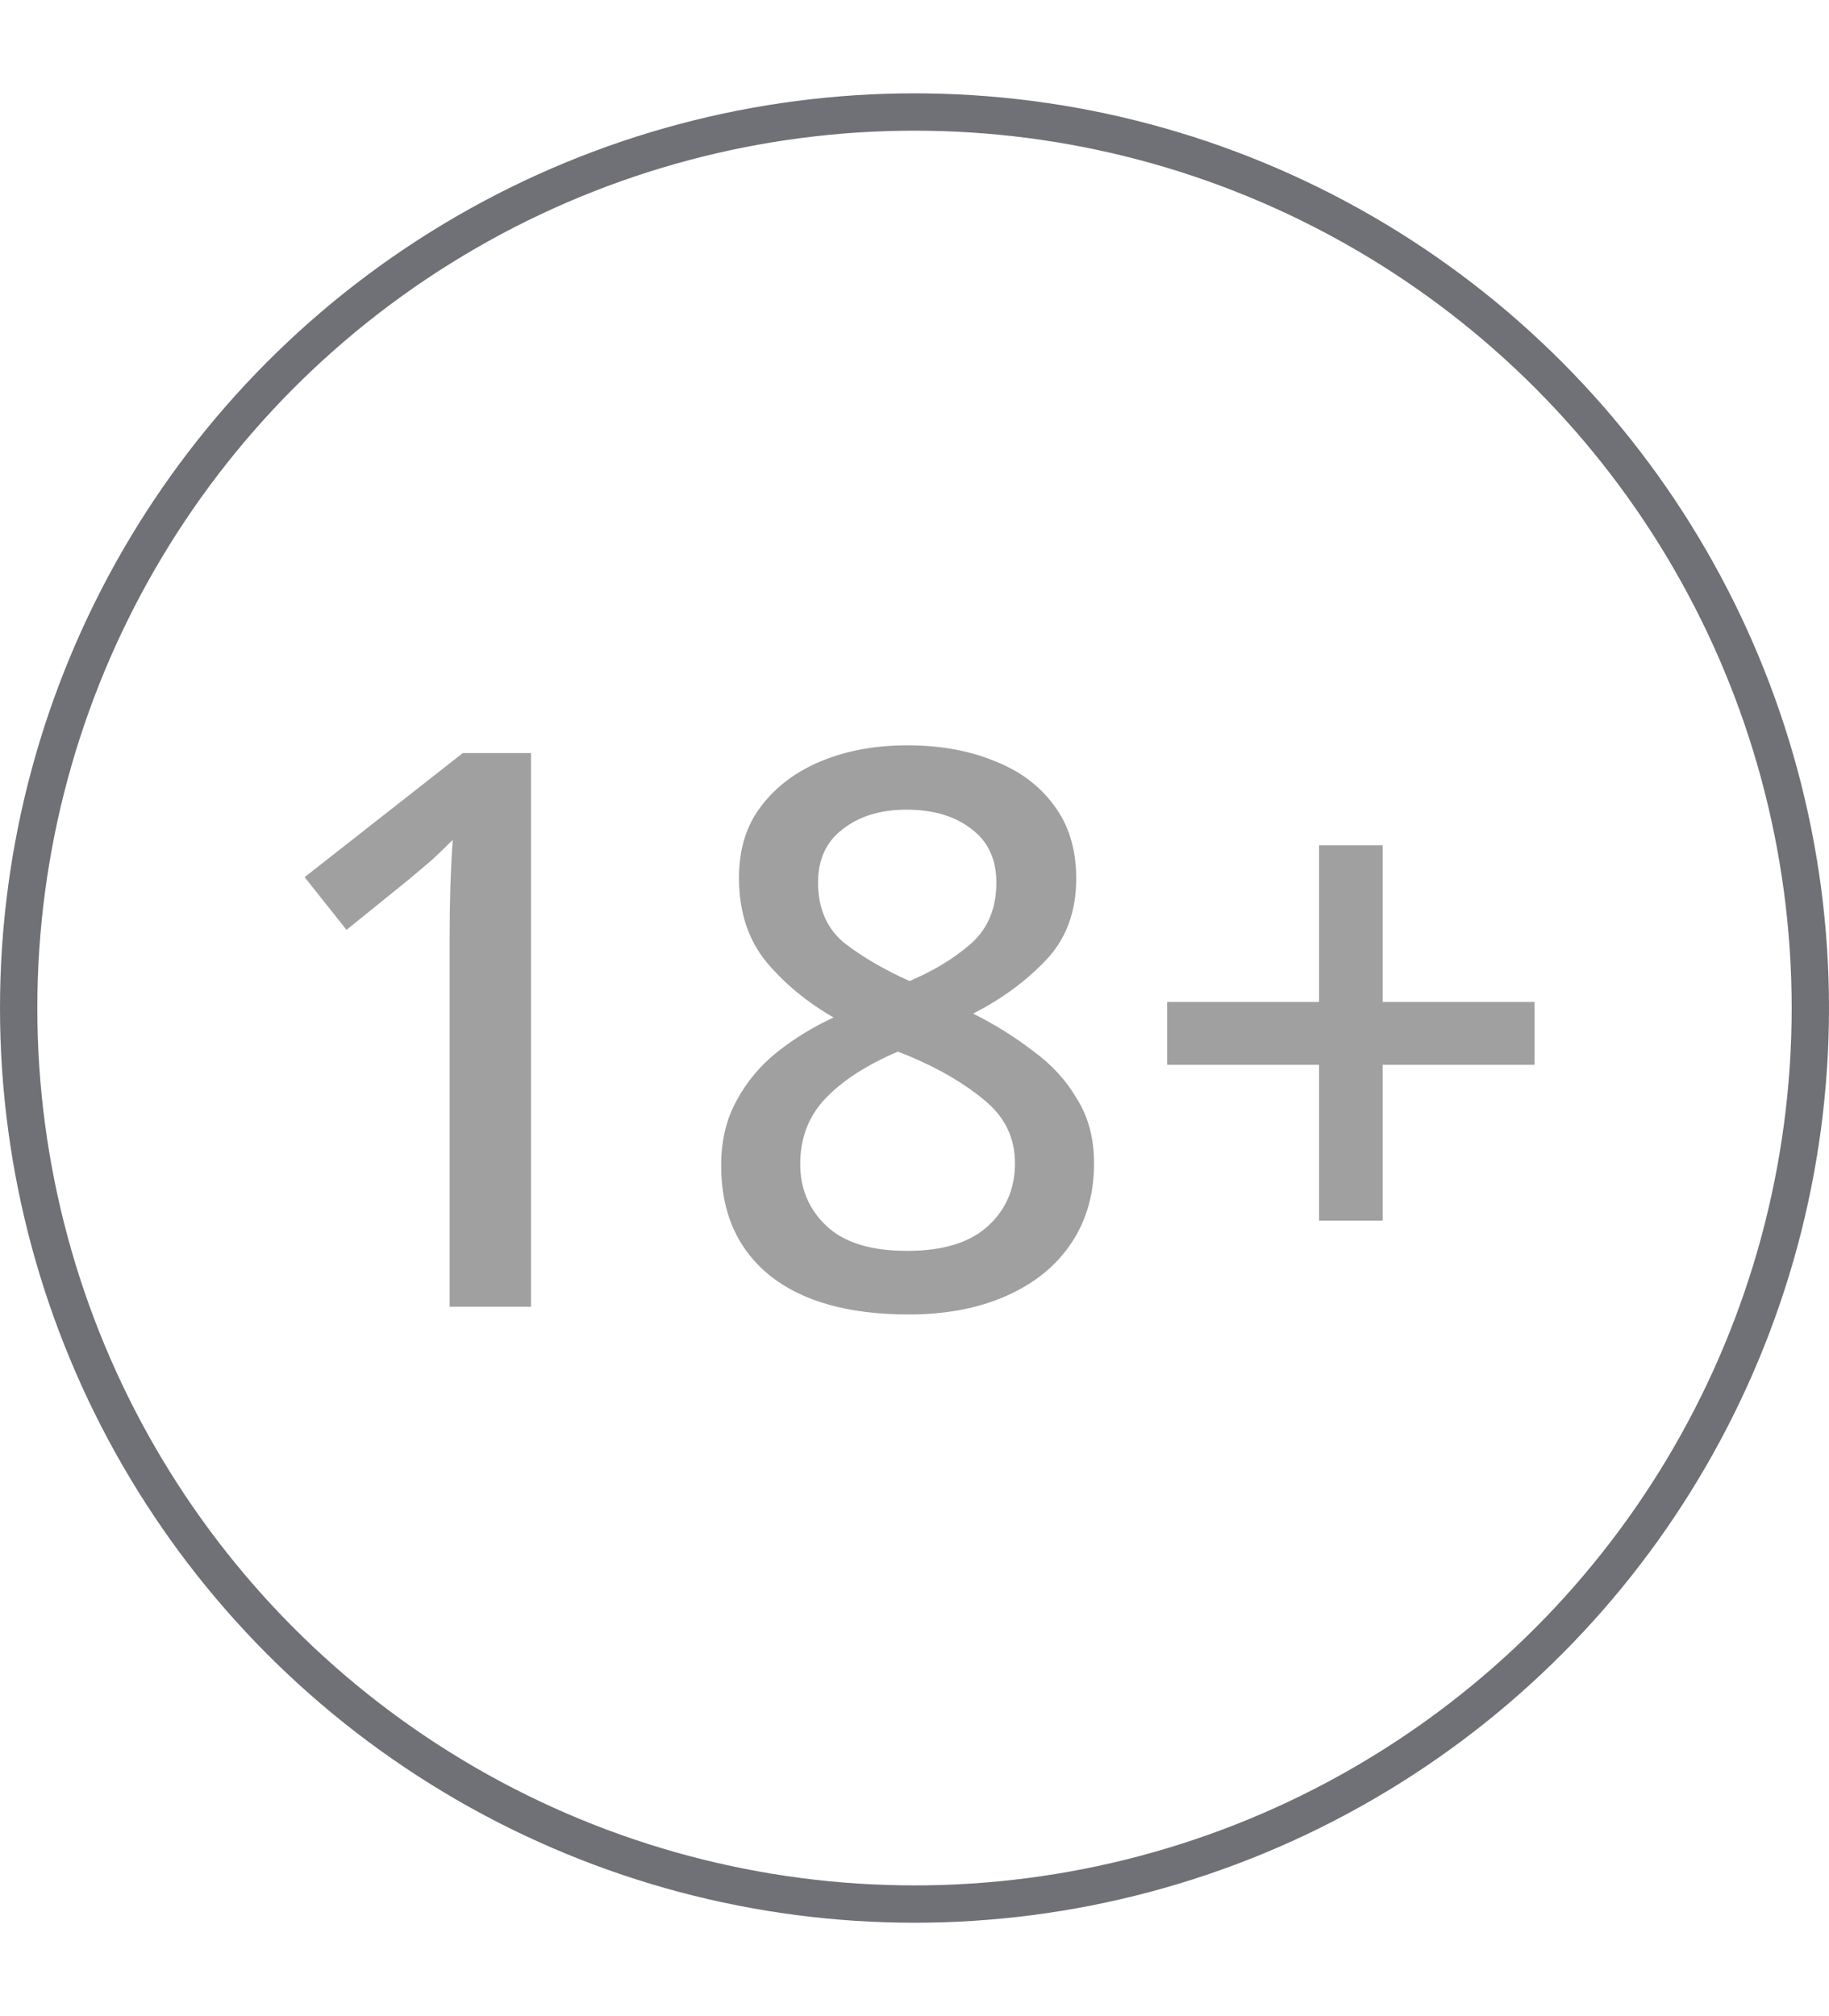
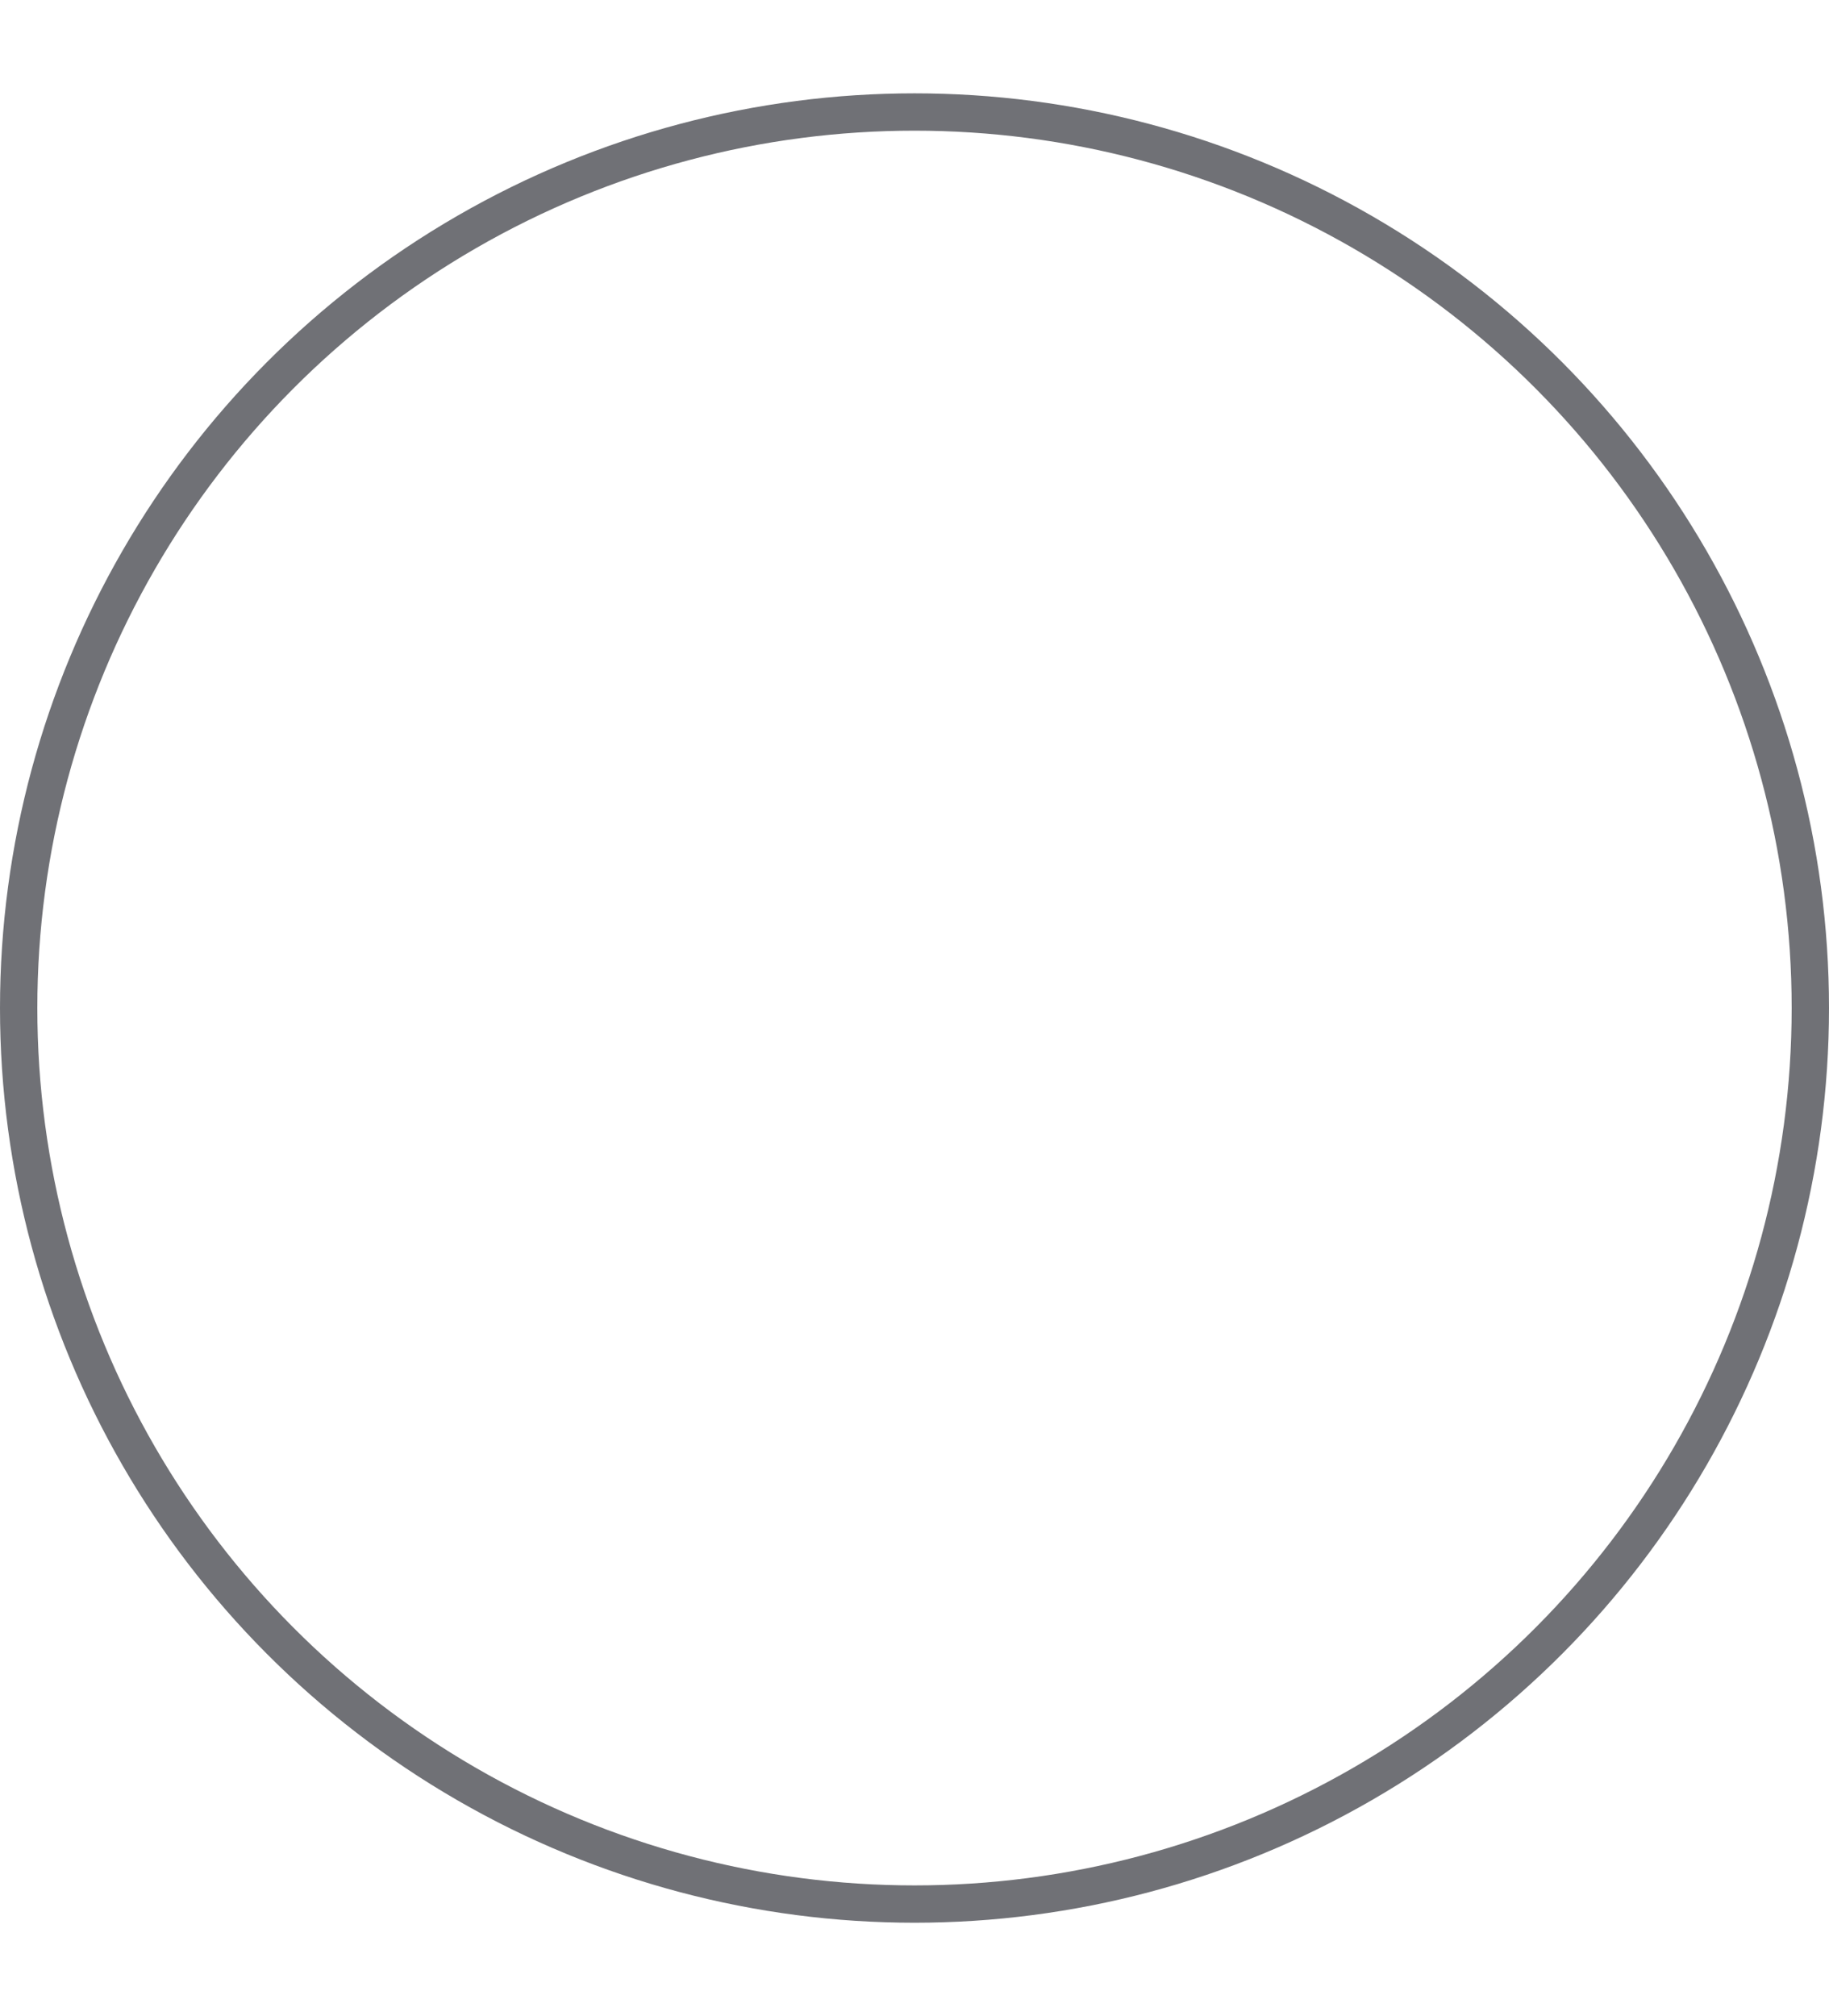
<svg xmlns="http://www.w3.org/2000/svg" width="98" height="108" viewBox="0 0 98 108" fill="none">
-   <path d="M28.452 70H24.091V50.311C24.091 49.286 24.105 48.345 24.132 47.486C24.16 46.628 24.201 45.797 24.257 44.994C23.897 45.354 23.523 45.714 23.135 46.074C22.748 46.406 22.305 46.78 21.806 47.195L18.566 49.812L16.323 46.988L24.797 40.342H28.452V70ZM48.609 39.926C50.354 39.926 51.905 40.203 53.262 40.757C54.619 41.283 55.685 42.072 56.46 43.125C57.263 44.177 57.665 45.492 57.665 47.071C57.665 48.843 57.125 50.297 56.045 51.432C54.965 52.568 53.663 53.523 52.14 54.298C53.303 54.88 54.37 55.545 55.339 56.292C56.336 57.012 57.125 57.871 57.706 58.868C58.316 59.837 58.62 60.986 58.62 62.315C58.62 63.977 58.205 65.417 57.374 66.635C56.571 67.826 55.422 68.754 53.926 69.418C52.431 70.083 50.686 70.415 48.693 70.415C45.48 70.415 43.002 69.723 41.257 68.338C39.513 66.926 38.64 64.96 38.64 62.44C38.64 61.111 38.917 59.948 39.471 58.951C40.025 57.926 40.759 57.054 41.673 56.334C42.586 55.614 43.583 55.005 44.663 54.506C43.223 53.675 42.019 52.678 41.05 51.515C40.08 50.325 39.596 48.829 39.596 47.029C39.596 45.478 39.997 44.191 40.8 43.166C41.603 42.114 42.683 41.311 44.04 40.757C45.397 40.203 46.92 39.926 48.609 39.926ZM48.568 43.374C47.183 43.374 46.048 43.72 45.162 44.412C44.276 45.077 43.833 46.032 43.833 47.279C43.833 48.663 44.303 49.743 45.245 50.519C46.214 51.266 47.377 51.945 48.734 52.554C50.036 52 51.13 51.335 52.016 50.56C52.929 49.757 53.386 48.663 53.386 47.279C53.386 46.032 52.943 45.077 52.057 44.412C51.171 43.72 50.008 43.374 48.568 43.374ZM42.877 62.357C42.877 63.686 43.348 64.794 44.289 65.68C45.231 66.566 46.671 67.009 48.609 67.009C50.493 67.009 51.919 66.58 52.888 65.722C53.885 64.835 54.383 63.7 54.383 62.315C54.383 60.959 53.843 59.837 52.763 58.951C51.711 58.065 50.368 57.275 48.734 56.583L48.111 56.334C46.422 57.054 45.12 57.898 44.206 58.868C43.32 59.809 42.877 60.972 42.877 62.357ZM74.084 53.675H82.225V57.04H74.084V65.389H70.677V57.04H62.536V53.675H70.677V45.285H74.084V53.675Z" fill="#A0A0A0" />
  <circle cx="49" cy="54" r="48" stroke="#707176" stroke-width="2" />
</svg>